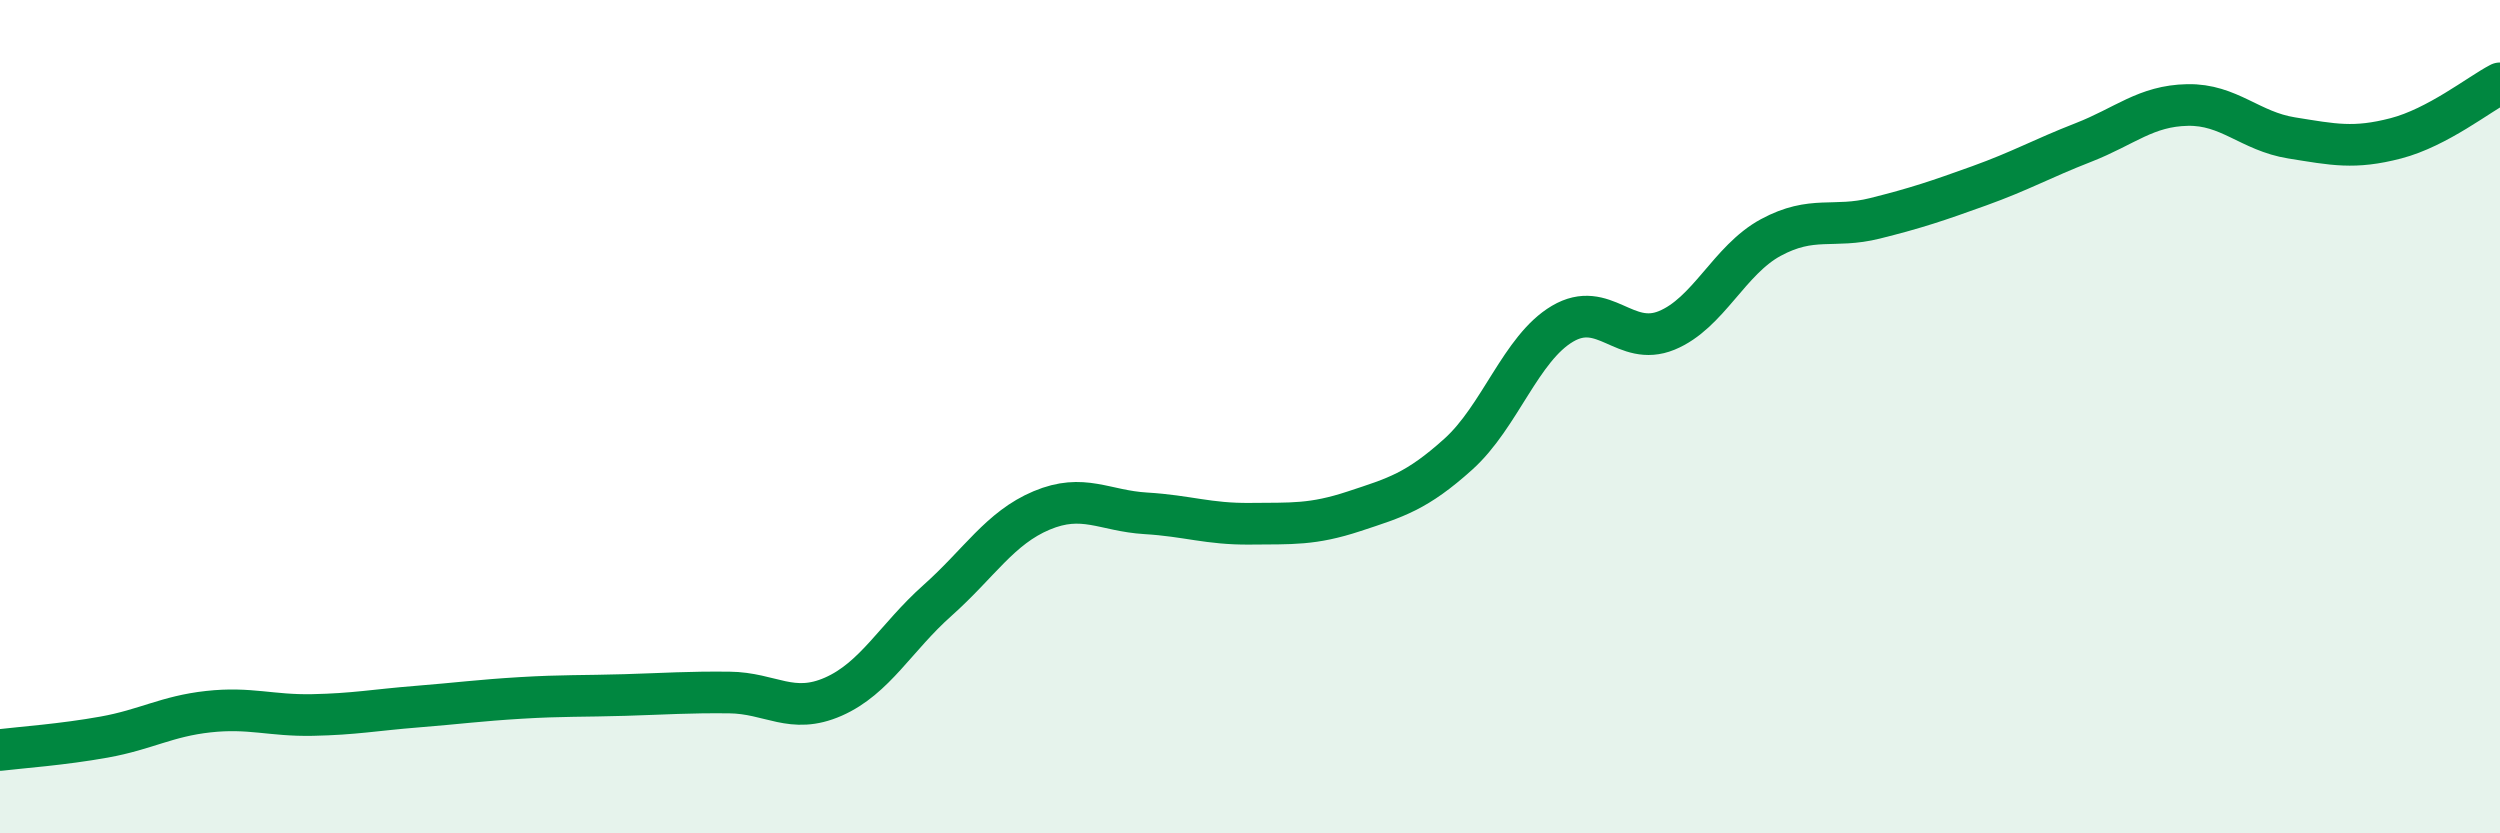
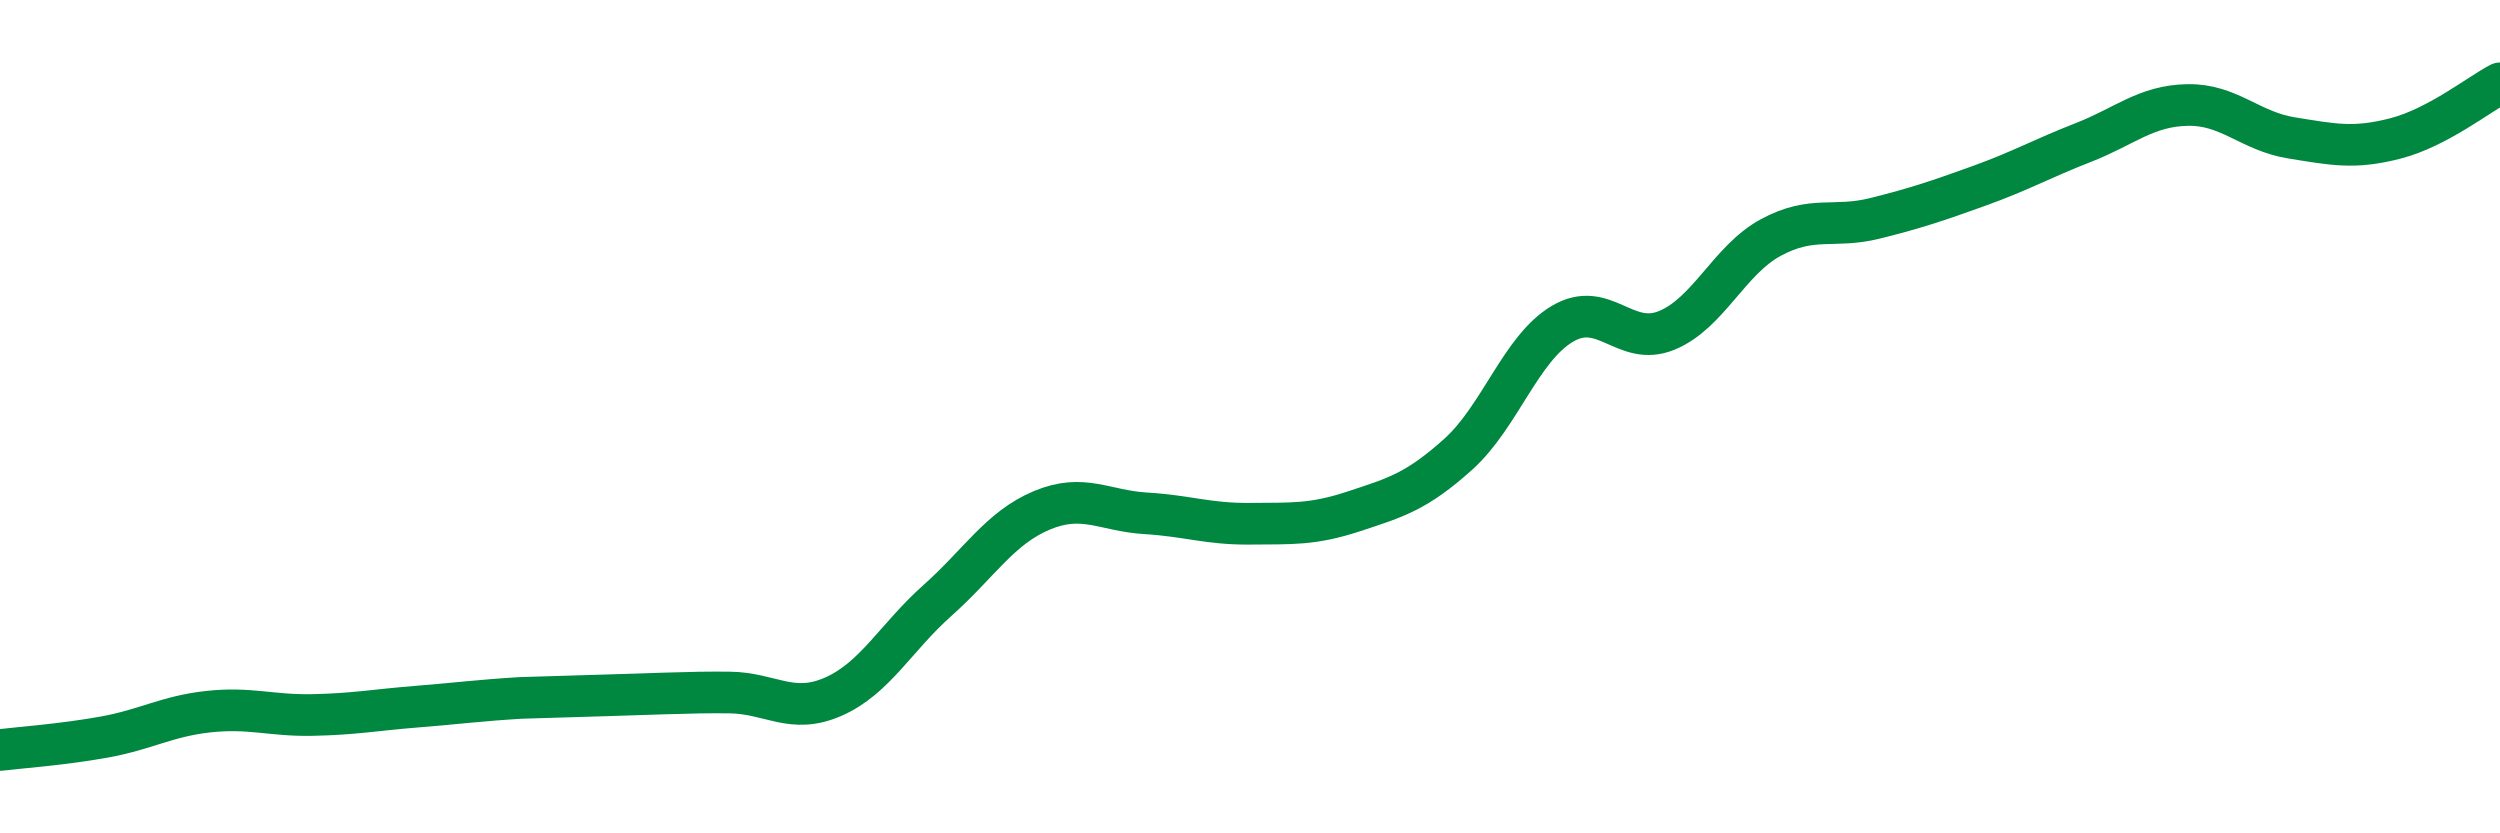
<svg xmlns="http://www.w3.org/2000/svg" width="60" height="20" viewBox="0 0 60 20">
-   <path d="M 0,18 C 0.5,17.94 1.5,17.87 2.5,17.69 C 3.5,17.51 4,17.19 5,17.08 C 6,16.97 6.5,17.18 7.5,17.16 C 8.5,17.14 9,17.04 10,16.96 C 11,16.88 11.5,16.81 12.5,16.75 C 13.5,16.69 14,16.71 15,16.68 C 16,16.65 16.5,16.61 17.5,16.62 C 18.5,16.63 19,17.16 20,16.72 C 21,16.28 21.5,15.3 22.5,14.41 C 23.5,13.52 24,12.67 25,12.25 C 26,11.83 26.5,12.26 27.5,12.32 C 28.5,12.38 29,12.58 30,12.57 C 31,12.56 31.5,12.6 32.5,12.27 C 33.5,11.94 34,11.8 35,10.9 C 36,10 36.5,8.36 37.5,7.77 C 38.5,7.18 39,8.34 40,7.93 C 41,7.52 41.5,6.24 42.5,5.7 C 43.5,5.16 44,5.49 45,5.24 C 46,4.99 46.5,4.82 47.5,4.46 C 48.5,4.1 49,3.81 50,3.42 C 51,3.03 51.5,2.54 52.5,2.52 C 53.5,2.5 54,3.15 55,3.31 C 56,3.47 56.5,3.58 57.5,3.32 C 58.5,3.06 59.5,2.26 60,2L60 20L0 20Z" fill="#008740" opacity="0.1" stroke-linecap="round" stroke-linejoin="round" />
-   <path d="M 0,18 C 0.5,17.94 1.5,17.87 2.5,17.69 C 3.5,17.51 4,17.19 5,17.08 C 6,16.97 6.5,17.18 7.5,17.16 C 8.5,17.14 9,17.04 10,16.96 C 11,16.88 11.5,16.81 12.5,16.75 C 13.5,16.69 14,16.71 15,16.68 C 16,16.65 16.5,16.61 17.5,16.62 C 18.5,16.63 19,17.16 20,16.72 C 21,16.28 21.5,15.3 22.5,14.41 C 23.5,13.52 24,12.67 25,12.25 C 26,11.83 26.5,12.26 27.5,12.32 C 28.5,12.38 29,12.58 30,12.57 C 31,12.56 31.5,12.6 32.5,12.27 C 33.5,11.94 34,11.8 35,10.9 C 36,10 36.5,8.36 37.5,7.77 C 38.5,7.18 39,8.34 40,7.93 C 41,7.52 41.5,6.24 42.5,5.7 C 43.5,5.16 44,5.49 45,5.24 C 46,4.99 46.5,4.82 47.5,4.46 C 48.5,4.1 49,3.81 50,3.42 C 51,3.03 51.5,2.54 52.5,2.52 C 53.5,2.5 54,3.15 55,3.31 C 56,3.47 56.5,3.58 57.5,3.32 C 58.5,3.06 59.5,2.26 60,2" stroke="#008740" stroke-width="1" fill="none" stroke-linecap="round" stroke-linejoin="round" />
+   <path d="M 0,18 C 0.5,17.94 1.5,17.87 2.5,17.69 C 3.5,17.51 4,17.19 5,17.08 C 6,16.97 6.5,17.18 7.5,17.16 C 8.5,17.14 9,17.04 10,16.96 C 11,16.88 11.5,16.81 12.5,16.75 C 16,16.65 16.5,16.61 17.5,16.62 C 18.5,16.63 19,17.16 20,16.72 C 21,16.28 21.5,15.3 22.5,14.41 C 23.5,13.52 24,12.67 25,12.25 C 26,11.83 26.5,12.26 27.5,12.32 C 28.5,12.38 29,12.58 30,12.57 C 31,12.56 31.5,12.6 32.5,12.27 C 33.5,11.94 34,11.8 35,10.9 C 36,10 36.5,8.36 37.5,7.77 C 38.5,7.18 39,8.34 40,7.93 C 41,7.52 41.5,6.24 42.5,5.7 C 43.5,5.16 44,5.49 45,5.24 C 46,4.99 46.5,4.82 47.5,4.46 C 48.5,4.1 49,3.81 50,3.42 C 51,3.03 51.5,2.54 52.5,2.52 C 53.5,2.5 54,3.15 55,3.31 C 56,3.47 56.5,3.58 57.5,3.32 C 58.5,3.06 59.5,2.26 60,2" stroke="#008740" stroke-width="1" fill="none" stroke-linecap="round" stroke-linejoin="round" />
</svg>